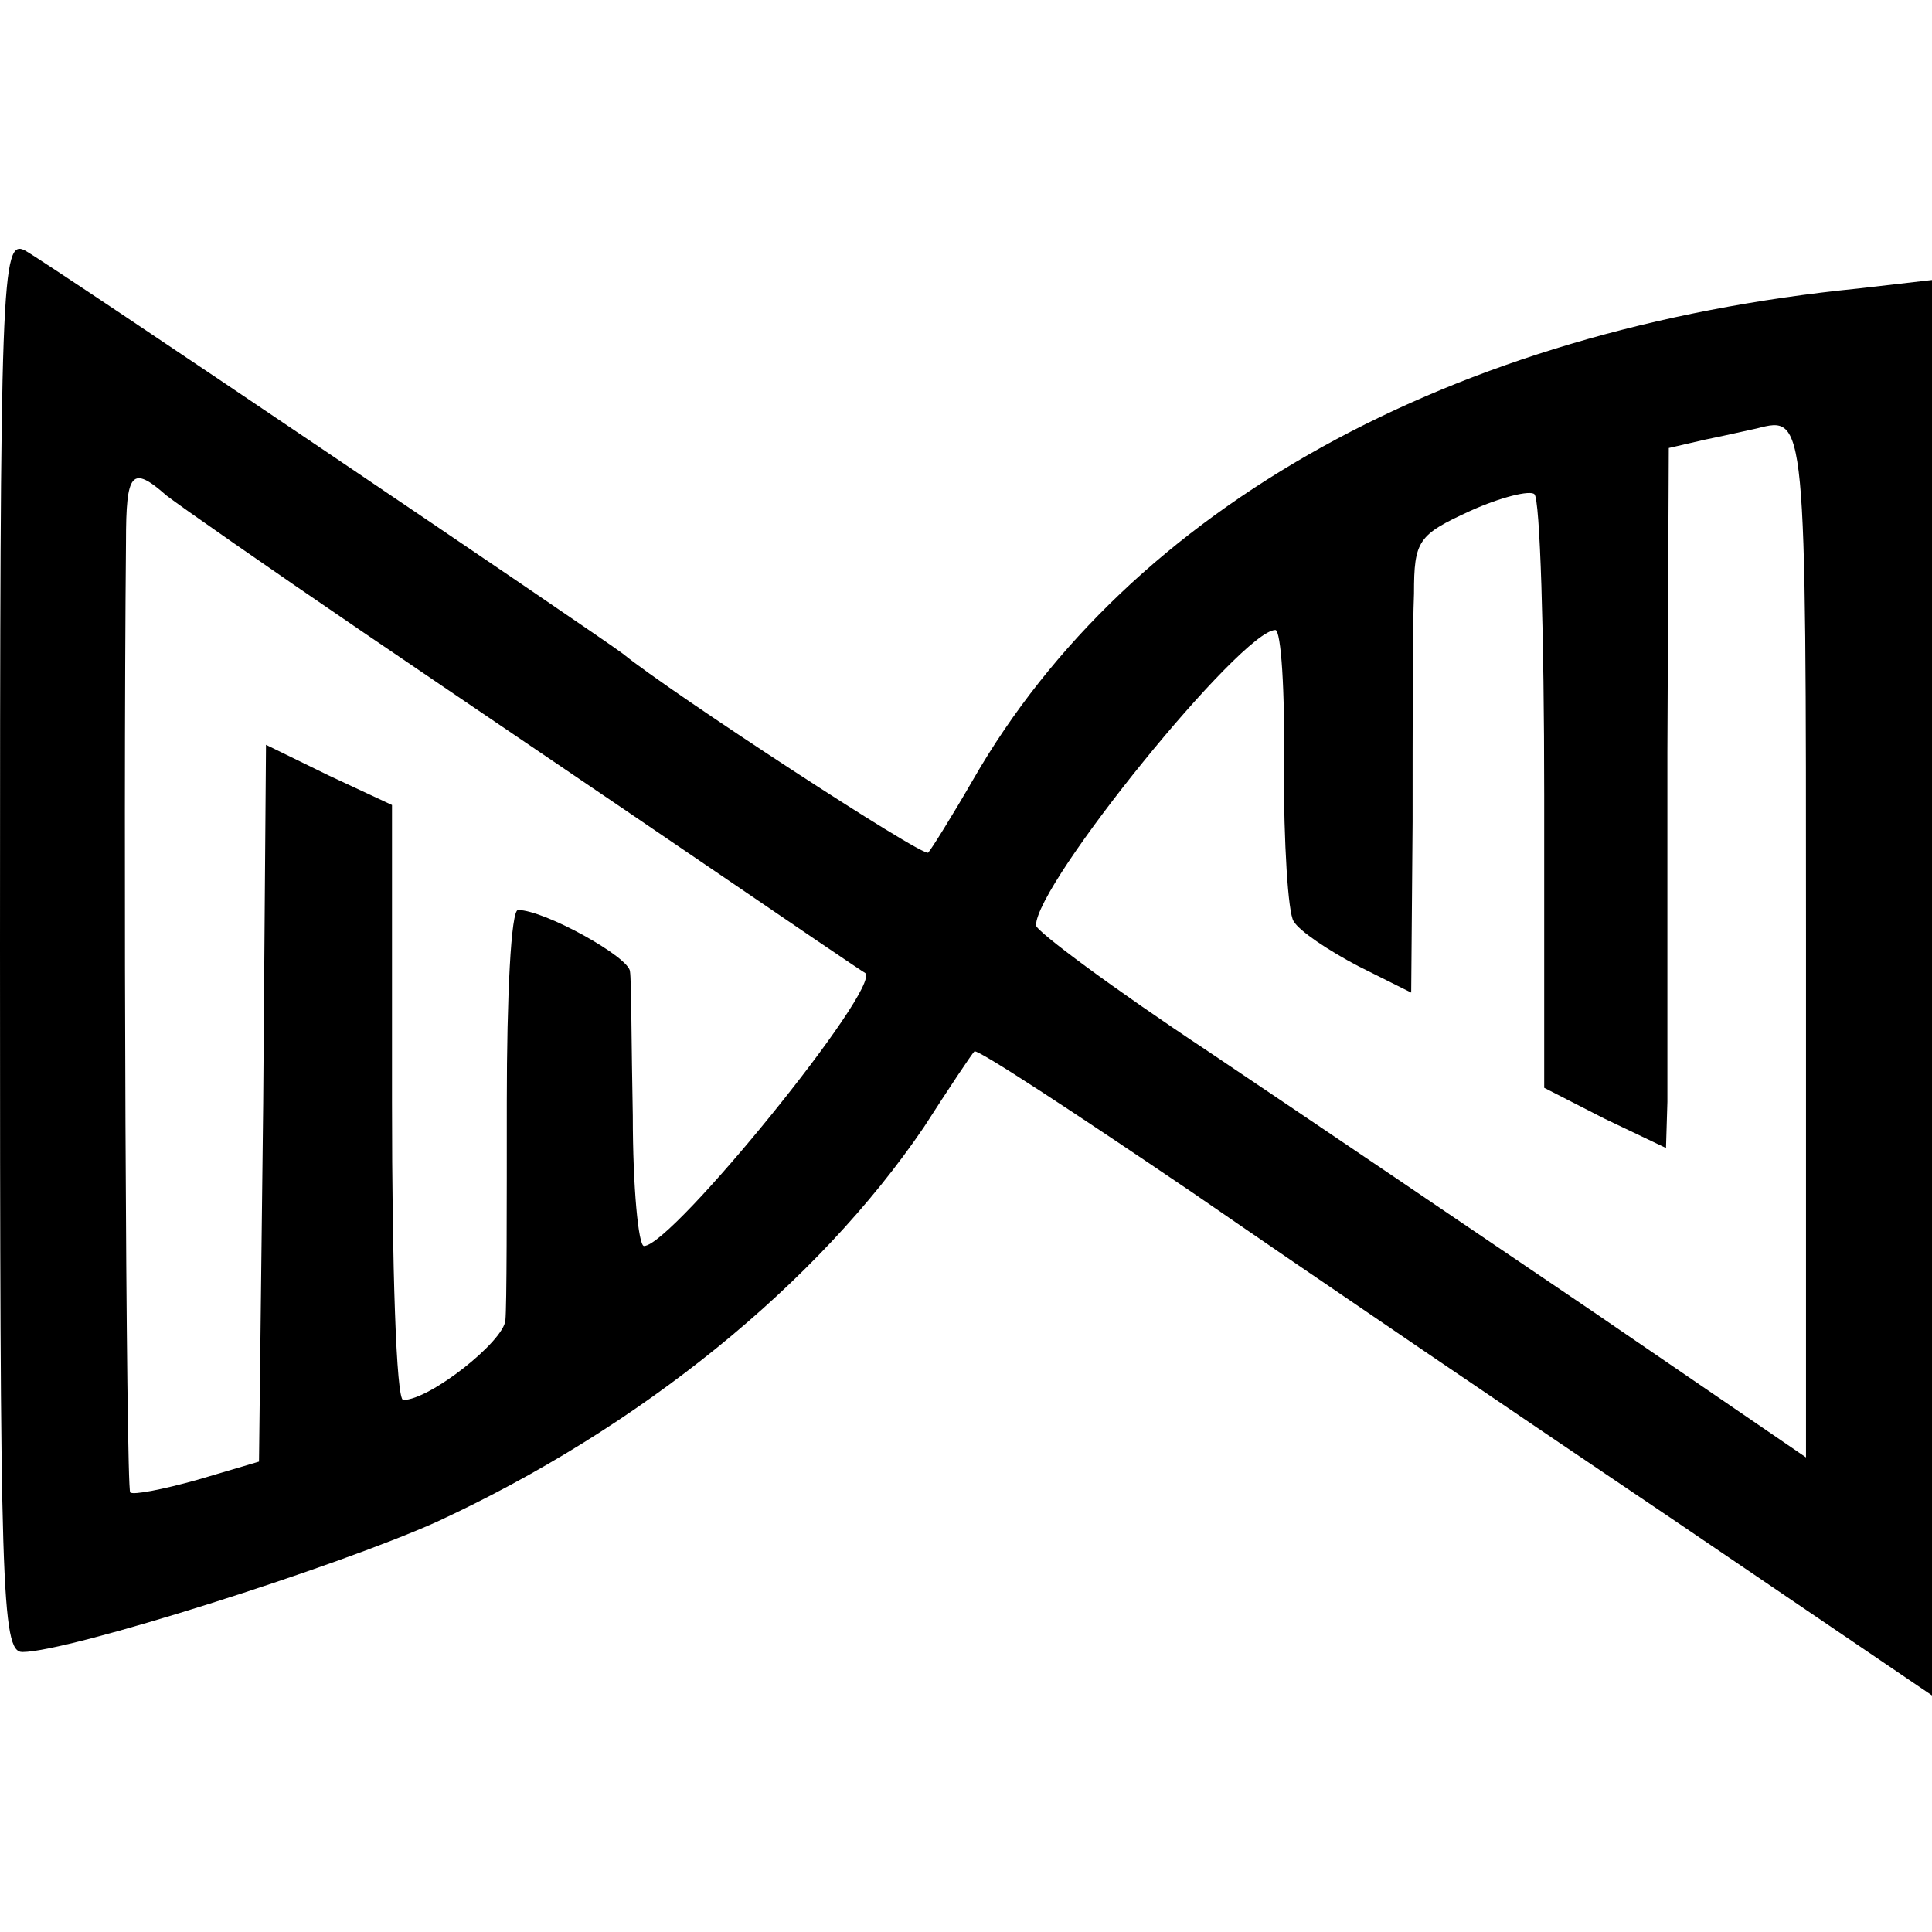
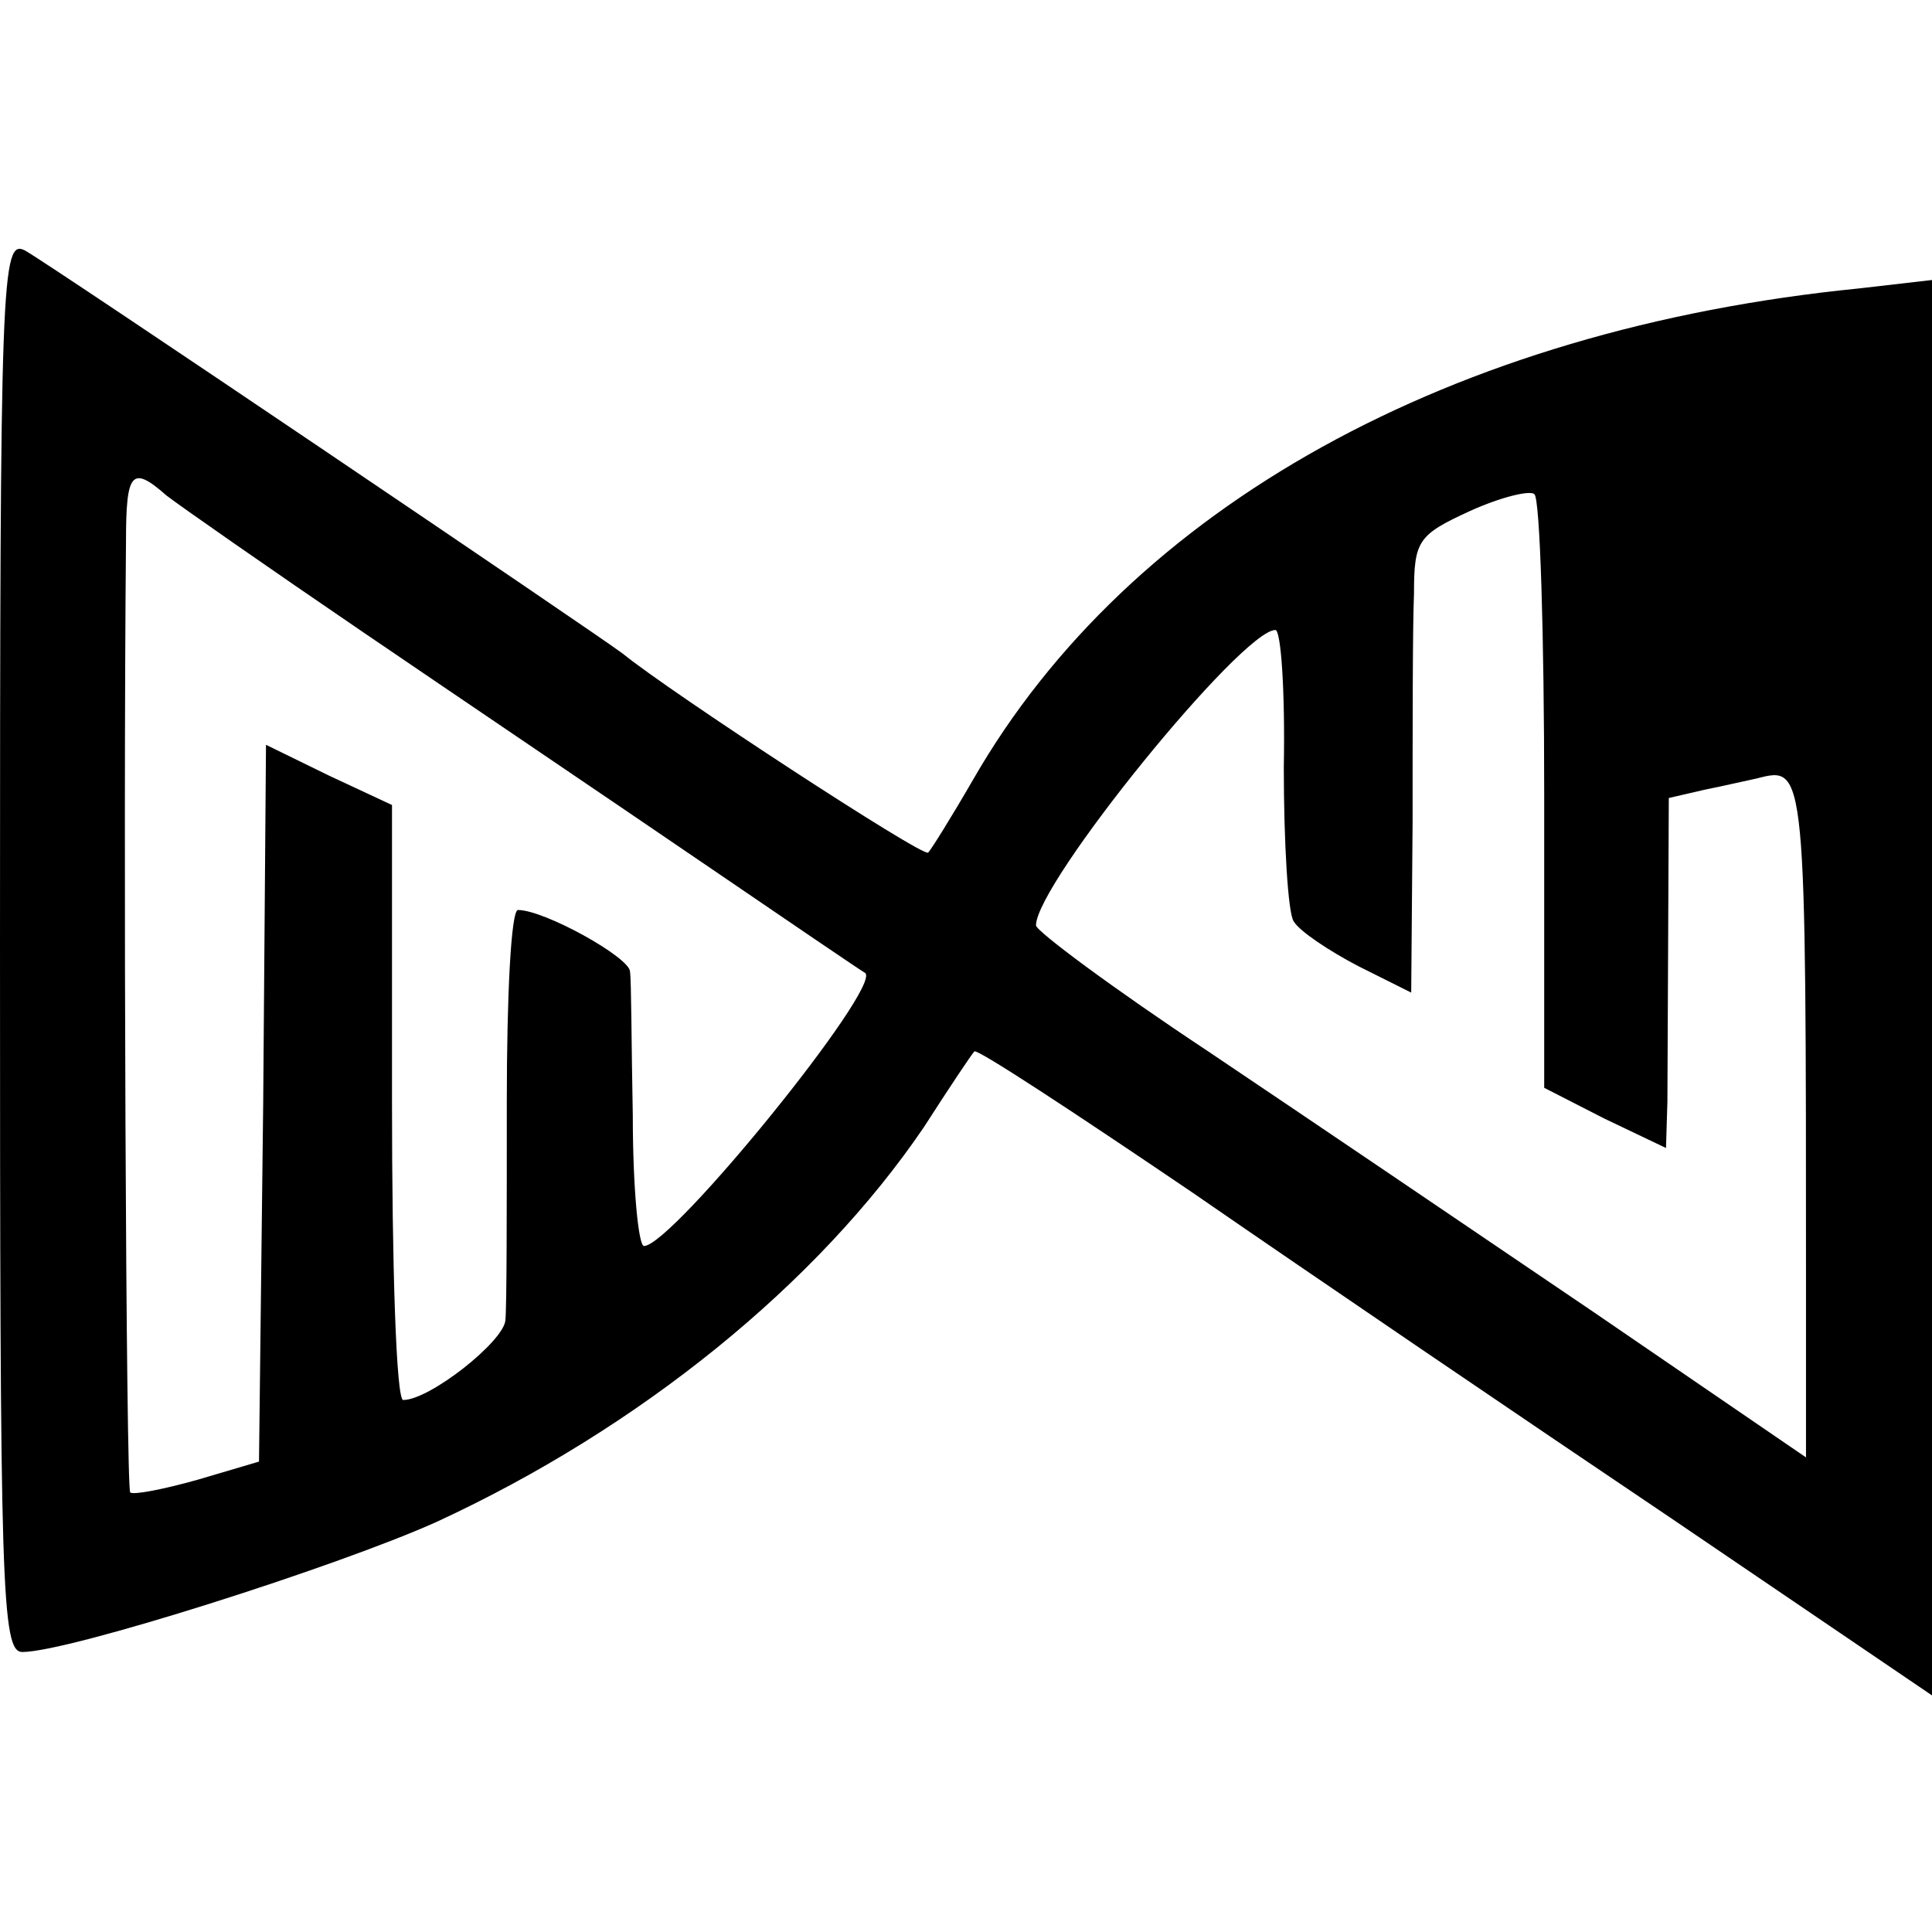
<svg xmlns="http://www.w3.org/2000/svg" width="184" height="184" version="1.0" viewBox="0 0 138 138">
-   <path d="M0 67.5C0 113.6.1 118 1.6 118c3.3 0 22.5-6.1 29.6-9.3 14.5-6.7 27.2-17 34.8-28.2 1.8-2.8 3.4-5.2 3.6-5.4s7.2 4.4 15.6 10.1c8.4 5.8 23.7 16.2 34.1 23.2l18.7 12.7V20l-5.2.6c-29.1 2.9-52.1 15.6-63.3 35.1-1.5 2.6-3 5-3.2 5.2-.3.4-18.5-11.5-21.8-14.2-1.7-1.3-40.9-27.8-42.7-28.8C.1 17 0 19.6 0 67.5m129-.3v36.9l-15.2-10.4C105.4 88 93 79.6 86.3 75.1c-6.8-4.5-12.3-8.6-12.3-9 0-3 14.7-21.1 17.1-21.1.4 0 .7 4.4.6 9.8 0 5.4.3 10.4.7 11 .4.7 2.5 2.1 4.6 3.2l3.8 1.9.1-12.2c0-6.7 0-14 .1-16.3 0-3.8.3-4.2 4-5.9 2.2-1 4.3-1.5 4.6-1.2.4.3.7 10 .7 21.5v20.9l4.3 2.2L119 82l.1-3.3v-25l.1-21.7 2.6-.6c1.5-.3 3.2-.7 3.7-.8 3.5-.9 3.5-1 3.5 36.6M11.9 35.4c.9.7 7.2 5.1 14.1 9.8s17.7 12 24 16.3 11.6 7.9 11.8 8C63 70.5 48 89 46 89c-.4 0-.8-4.2-.8-9.3-.1-5-.1-9.7-.2-10.3 0-1-6.1-4.4-8-4.4-.5 0-.8 6.2-.8 13.7 0 7.6 0 14.6-.1 15.6-.1 1.5-5.4 5.7-7.3 5.7-.5 0-.8-9.6-.8-21.3V57.5l-4.5-2.1-4.5-2.2-.2 25.6-.3 25.6-4.4 1.3c-2.5.7-4.6 1.1-4.8.9-.3-.3-.5-47.3-.3-67.9 0-5 .4-5.5 2.9-3.3" />
+   <path d="M0 67.5C0 113.6.1 118 1.6 118c3.3 0 22.5-6.1 29.6-9.3 14.5-6.7 27.2-17 34.8-28.2 1.8-2.8 3.4-5.2 3.6-5.4s7.2 4.4 15.6 10.1c8.4 5.8 23.7 16.2 34.1 23.2l18.7 12.7V20l-5.2.6c-29.1 2.9-52.1 15.6-63.3 35.1-1.5 2.6-3 5-3.2 5.2-.3.4-18.5-11.5-21.8-14.2-1.7-1.3-40.9-27.8-42.7-28.8C.1 17 0 19.6 0 67.5m129-.3v36.9l-15.2-10.4C105.4 88 93 79.6 86.3 75.1c-6.8-4.5-12.3-8.6-12.3-9 0-3 14.7-21.1 17.1-21.1.4 0 .7 4.4.6 9.8 0 5.4.3 10.4.7 11 .4.7 2.5 2.1 4.6 3.2l3.8 1.9.1-12.2c0-6.7 0-14 .1-16.3 0-3.8.3-4.2 4-5.9 2.2-1 4.3-1.5 4.6-1.2.4.3.7 10 .7 21.5v20.9l4.3 2.2L119 82l.1-3.3l.1-21.7 2.6-.6c1.5-.3 3.2-.7 3.7-.8 3.5-.9 3.5-1 3.5 36.6M11.9 35.4c.9.7 7.2 5.1 14.1 9.8s17.7 12 24 16.3 11.6 7.9 11.8 8C63 70.5 48 89 46 89c-.4 0-.8-4.2-.8-9.3-.1-5-.1-9.7-.2-10.3 0-1-6.1-4.4-8-4.4-.5 0-.8 6.2-.8 13.7 0 7.6 0 14.6-.1 15.6-.1 1.5-5.4 5.7-7.3 5.7-.5 0-.8-9.6-.8-21.3V57.5l-4.5-2.1-4.5-2.2-.2 25.6-.3 25.6-4.4 1.3c-2.5.7-4.6 1.1-4.8.9-.3-.3-.5-47.3-.3-67.9 0-5 .4-5.5 2.9-3.3" />
</svg>